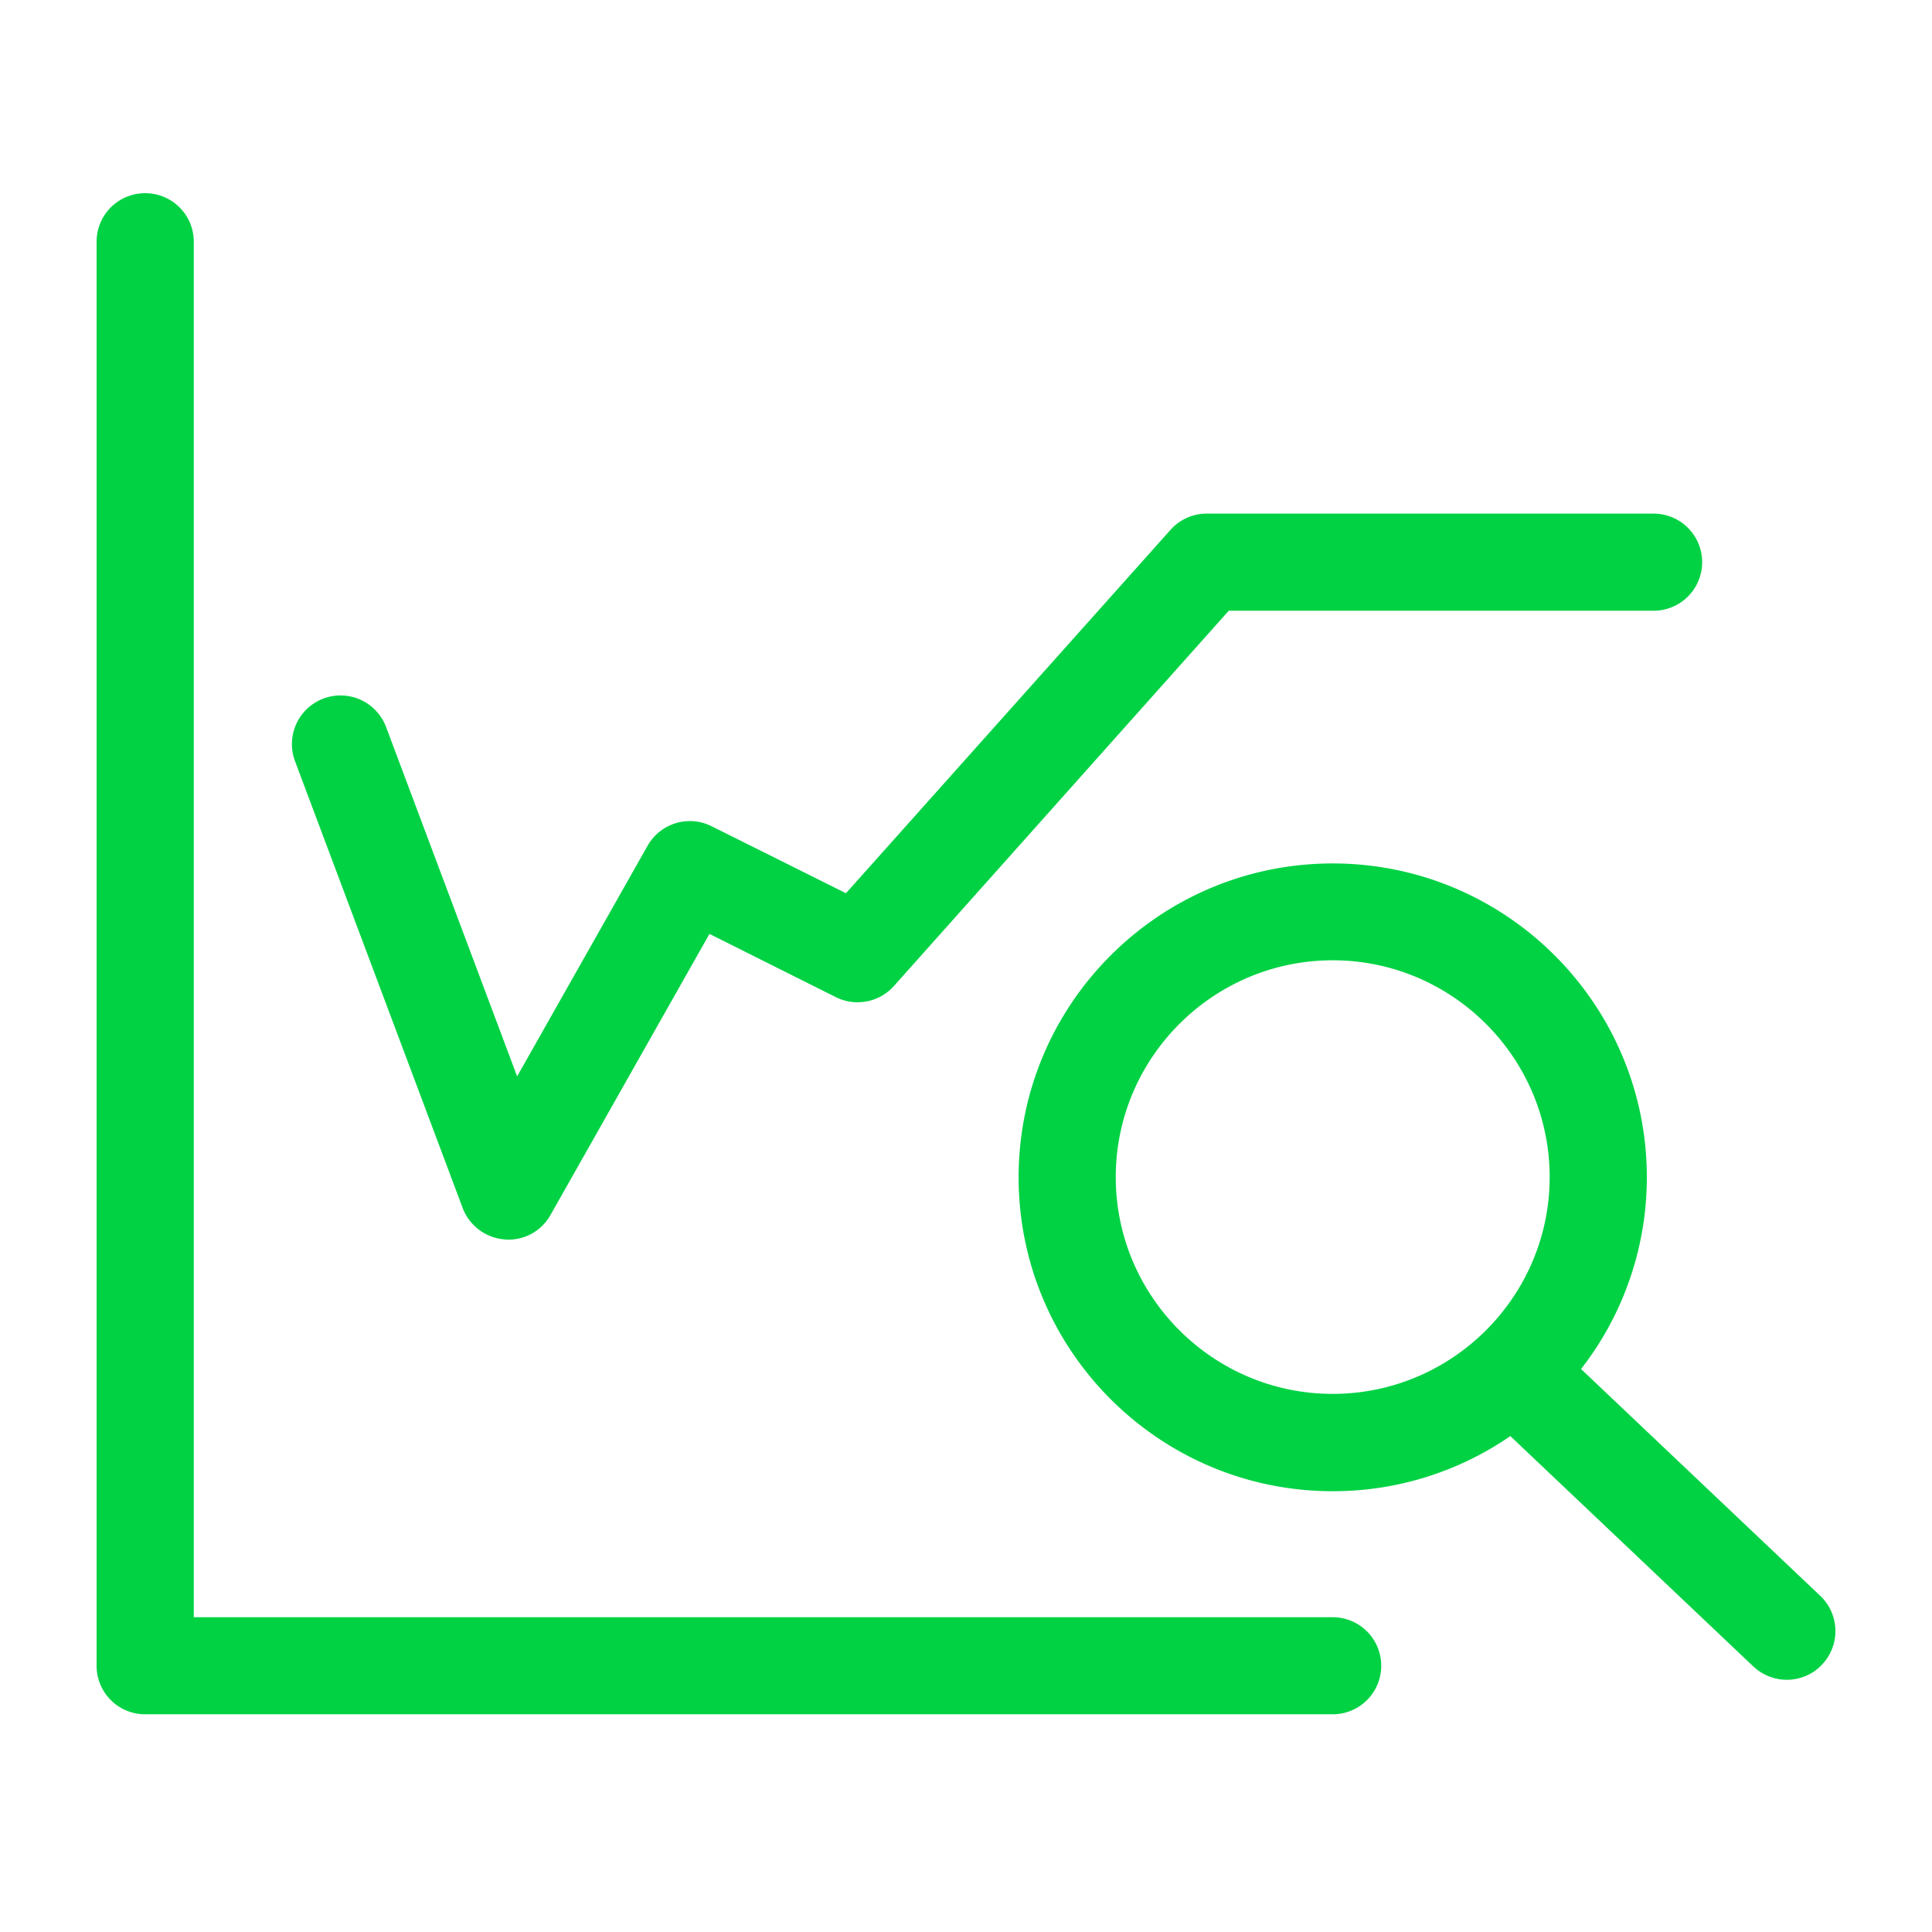
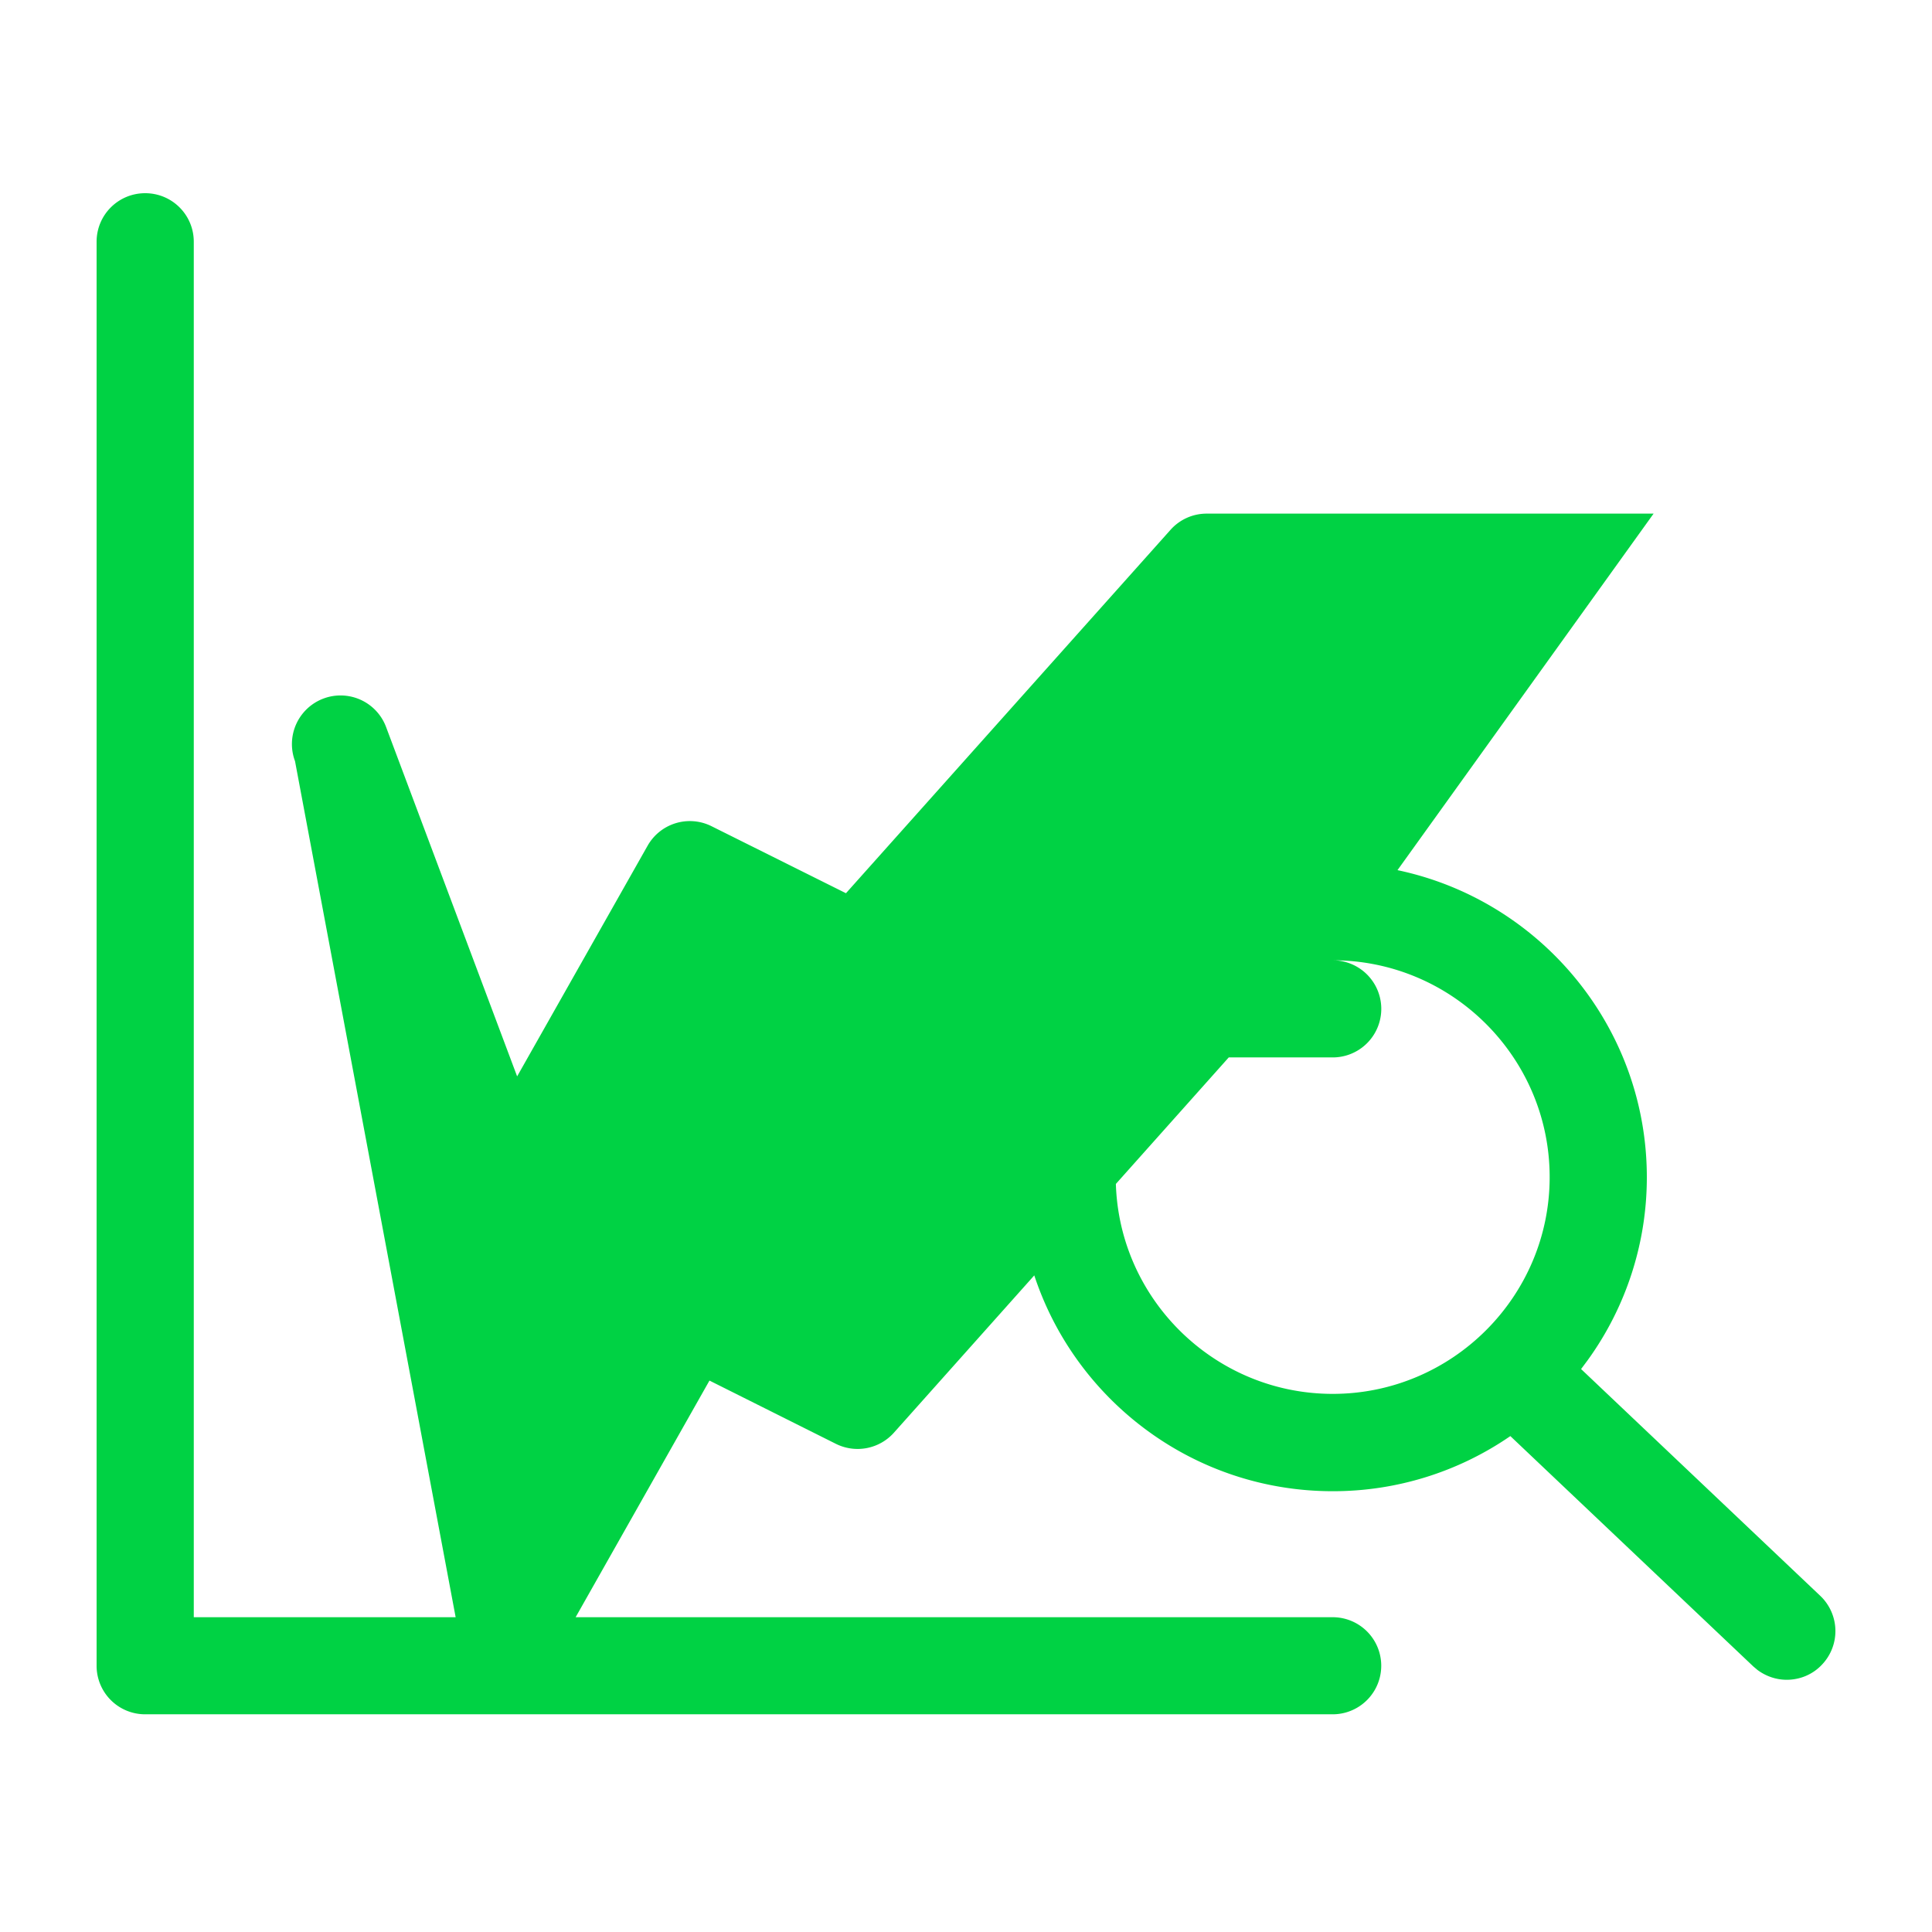
<svg xmlns="http://www.w3.org/2000/svg" xmlns:xlink="http://www.w3.org/1999/xlink" viewBox="0 0 60 60">
  <defs>
-     <path d="M4.509 6c.835 0 1.509.673 1.509 1.508v42.716h35.37a1.506 1.506 0 1 1 0 3.015H4.509A1.506 1.506 0 0 1 3 51.732V7.508C3 6.673 3.674 6 4.509 6zm36.88 20.815c5.383 0 9.755 4.376 9.755 9.748a9.69 9.69 0 0 1-1.834 5.675l-.208.279 7.425 7.04a1.51 1.51 0 0 1 .056 2.14c-.295.315-.695.47-1.095.47-.319 0-.638-.104-.908-.305l-.13-.11-7.545-7.153a9.697 9.697 0 0 1-5.516 1.712c-5.383 0-9.755-4.37-9.755-9.748 0-5.38 4.372-9.748 9.755-9.748zm0 3.008c-3.713 0-6.738 3.023-6.738 6.733 0 3.71 3.025 6.732 6.738 6.732 3.712 0 6.737-3.023 6.737-6.732 0-3.71-3.025-6.733-6.737-6.733zm9.965-13.872a1.507 1.507 0 1 1 0 3.016H38.16l-10.4 11.656a1.512 1.512 0 0 1-1.804.343l-3.923-1.963-4.934 8.724a1.494 1.494 0 0 1-1.312.771c-.042 0-.077 0-.12-.007a1.519 1.519 0 0 1-1.298-.975L9.162 23.638a1.51 1.51 0 0 1 2.828-1.06l4.07 10.85 4.05-7.16a1.507 1.507 0 0 1 1.986-.61l4.176 2.082L36.35 16.456a1.502 1.502 0 0 1 1.123-.505h13.881z" id="a" />
+     <path d="M4.509 6c.835 0 1.509.673 1.509 1.508v42.716h35.37a1.506 1.506 0 1 1 0 3.015H4.509A1.506 1.506 0 0 1 3 51.732V7.508C3 6.673 3.674 6 4.509 6zm36.88 20.815c5.383 0 9.755 4.376 9.755 9.748a9.69 9.69 0 0 1-1.834 5.675l-.208.279 7.425 7.04a1.51 1.51 0 0 1 .056 2.14c-.295.315-.695.47-1.095.47-.319 0-.638-.104-.908-.305l-.13-.11-7.545-7.153a9.697 9.697 0 0 1-5.516 1.712c-5.383 0-9.755-4.37-9.755-9.748 0-5.38 4.372-9.748 9.755-9.748zm0 3.008c-3.713 0-6.738 3.023-6.738 6.733 0 3.71 3.025 6.732 6.738 6.732 3.712 0 6.737-3.023 6.737-6.732 0-3.71-3.025-6.733-6.737-6.733za1.507 1.507 0 1 1 0 3.016H38.16l-10.4 11.656a1.512 1.512 0 0 1-1.804.343l-3.923-1.963-4.934 8.724a1.494 1.494 0 0 1-1.312.771c-.042 0-.077 0-.12-.007a1.519 1.519 0 0 1-1.298-.975L9.162 23.638a1.51 1.51 0 0 1 2.828-1.06l4.07 10.85 4.05-7.16a1.507 1.507 0 0 1 1.986-.61l4.176 2.082L36.35 16.456a1.502 1.502 0 0 1 1.123-.505h13.881z" id="a" />
  </defs>
  <use fill="#00D244" xlink:href="#a" />
</svg>